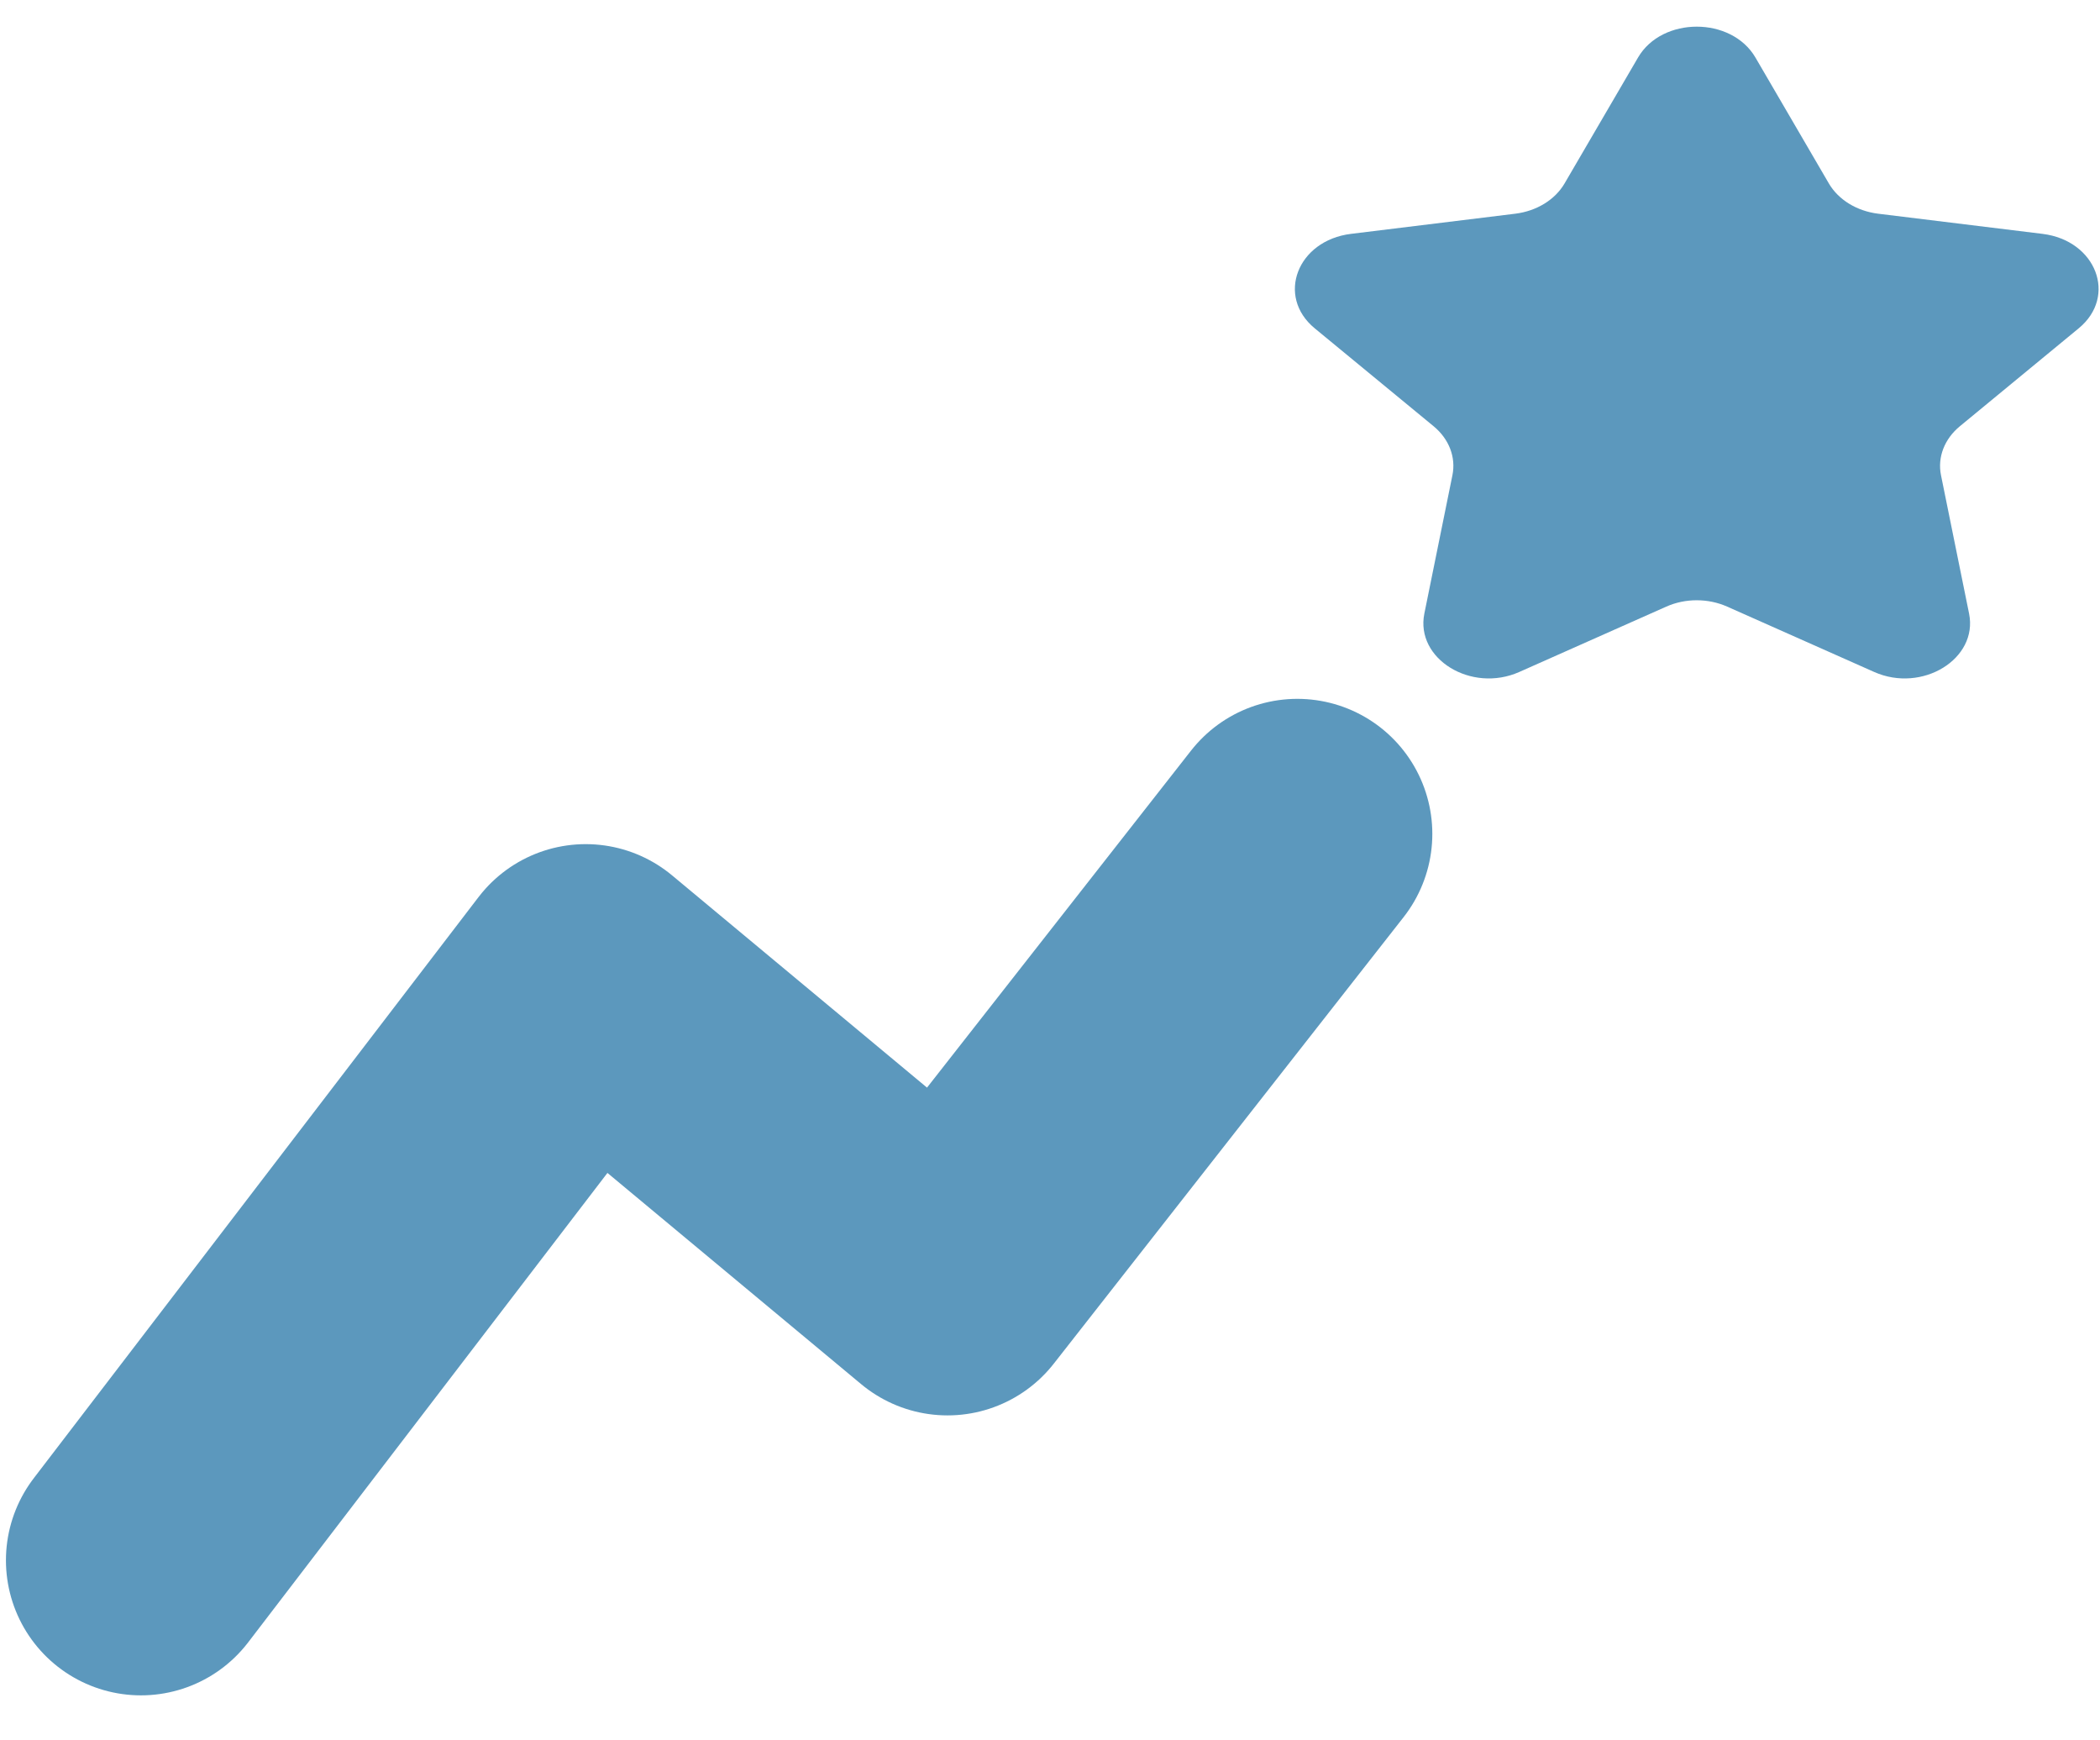
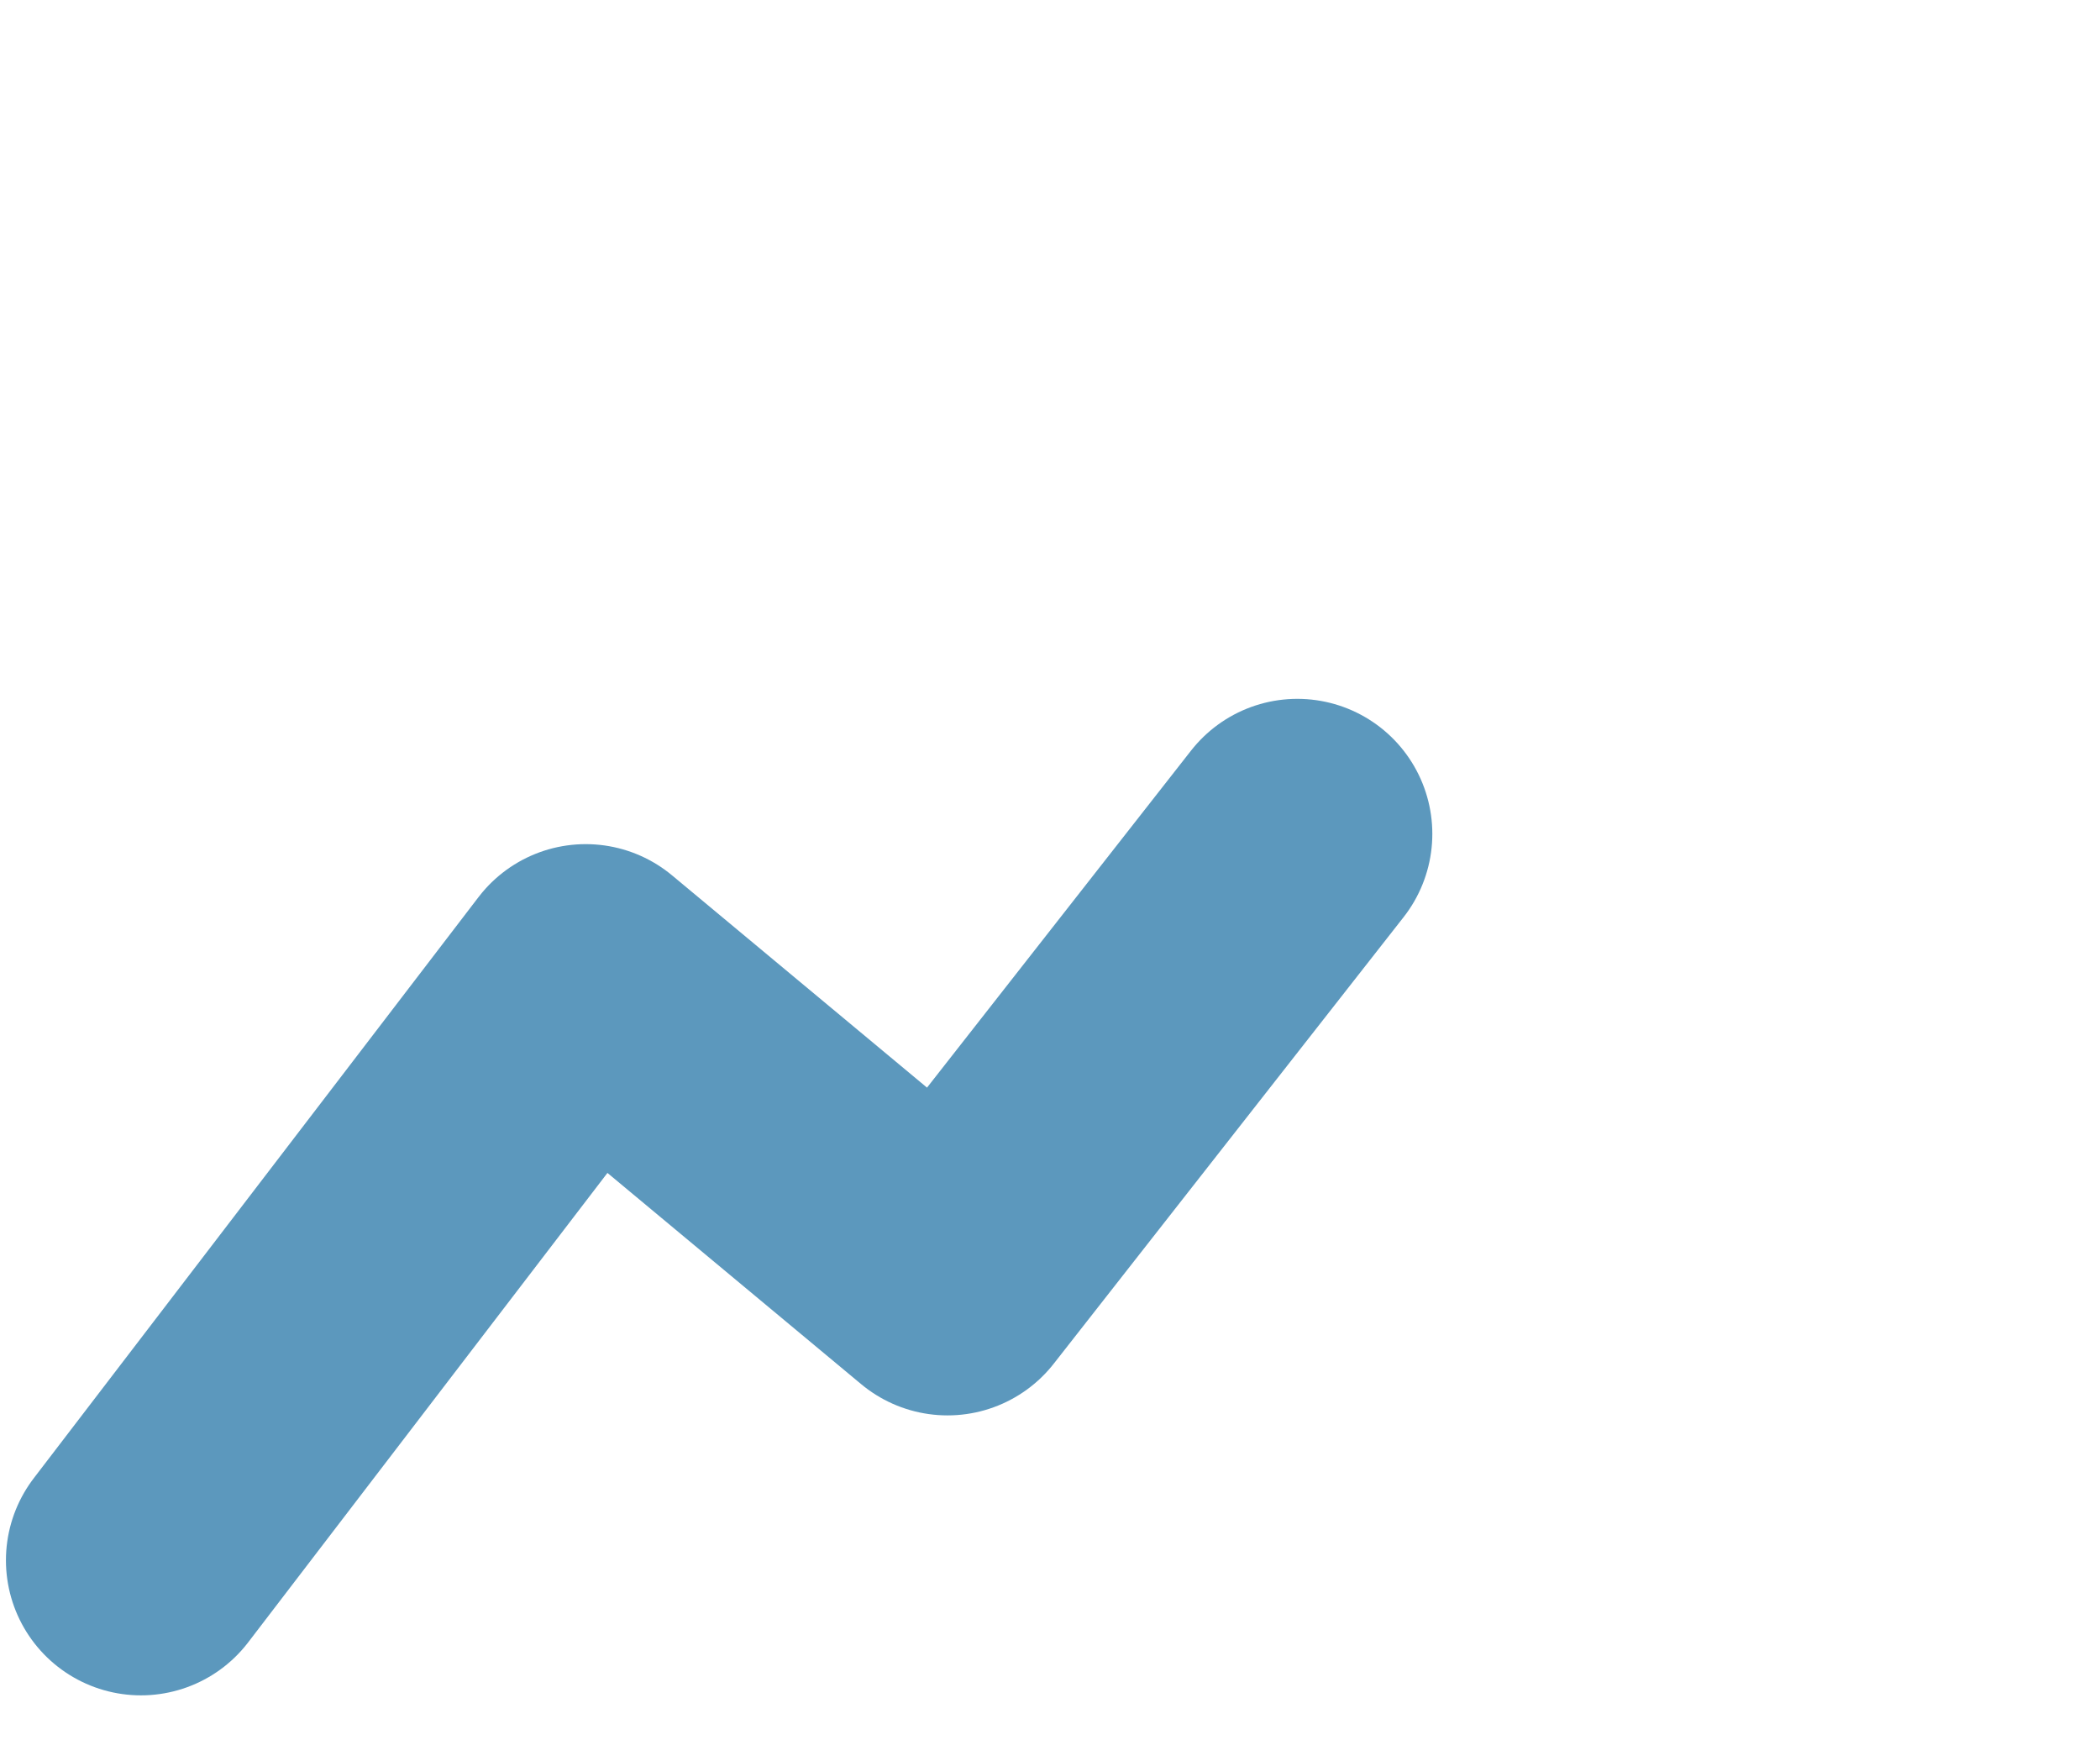
<svg xmlns="http://www.w3.org/2000/svg" width="35" height="29" viewBox="0 0 35 29" fill="none">
  <path d="M2.349 26L9.762 16.316L15.792 21.335L21.622 13.895" stroke="#5C98BD" stroke-width="4.5" stroke-linecap="round" stroke-linejoin="round" />
-   <path fill-rule="evenodd" clip-rule="evenodd" d="M27.301 0.958L26.076 3.057C25.917 3.329 25.61 3.517 25.255 3.561L22.516 3.897C21.622 4.007 21.265 4.937 21.911 5.47L23.894 7.103C24.151 7.315 24.268 7.62 24.207 7.919L23.739 10.225C23.587 10.979 24.521 11.553 25.322 11.197L27.772 10.108C28.089 9.967 28.468 9.967 28.786 10.108L31.236 11.197C32.036 11.553 32.971 10.979 32.818 10.225L32.35 7.919C32.289 7.62 32.407 7.315 32.664 7.103L34.646 5.47C35.293 4.937 34.936 4.007 34.042 3.897L31.302 3.561C30.947 3.517 30.64 3.329 30.481 3.057L29.257 0.958C28.856 0.273 27.701 0.273 27.301 0.958Z" fill="#5C98BD" />
</svg>